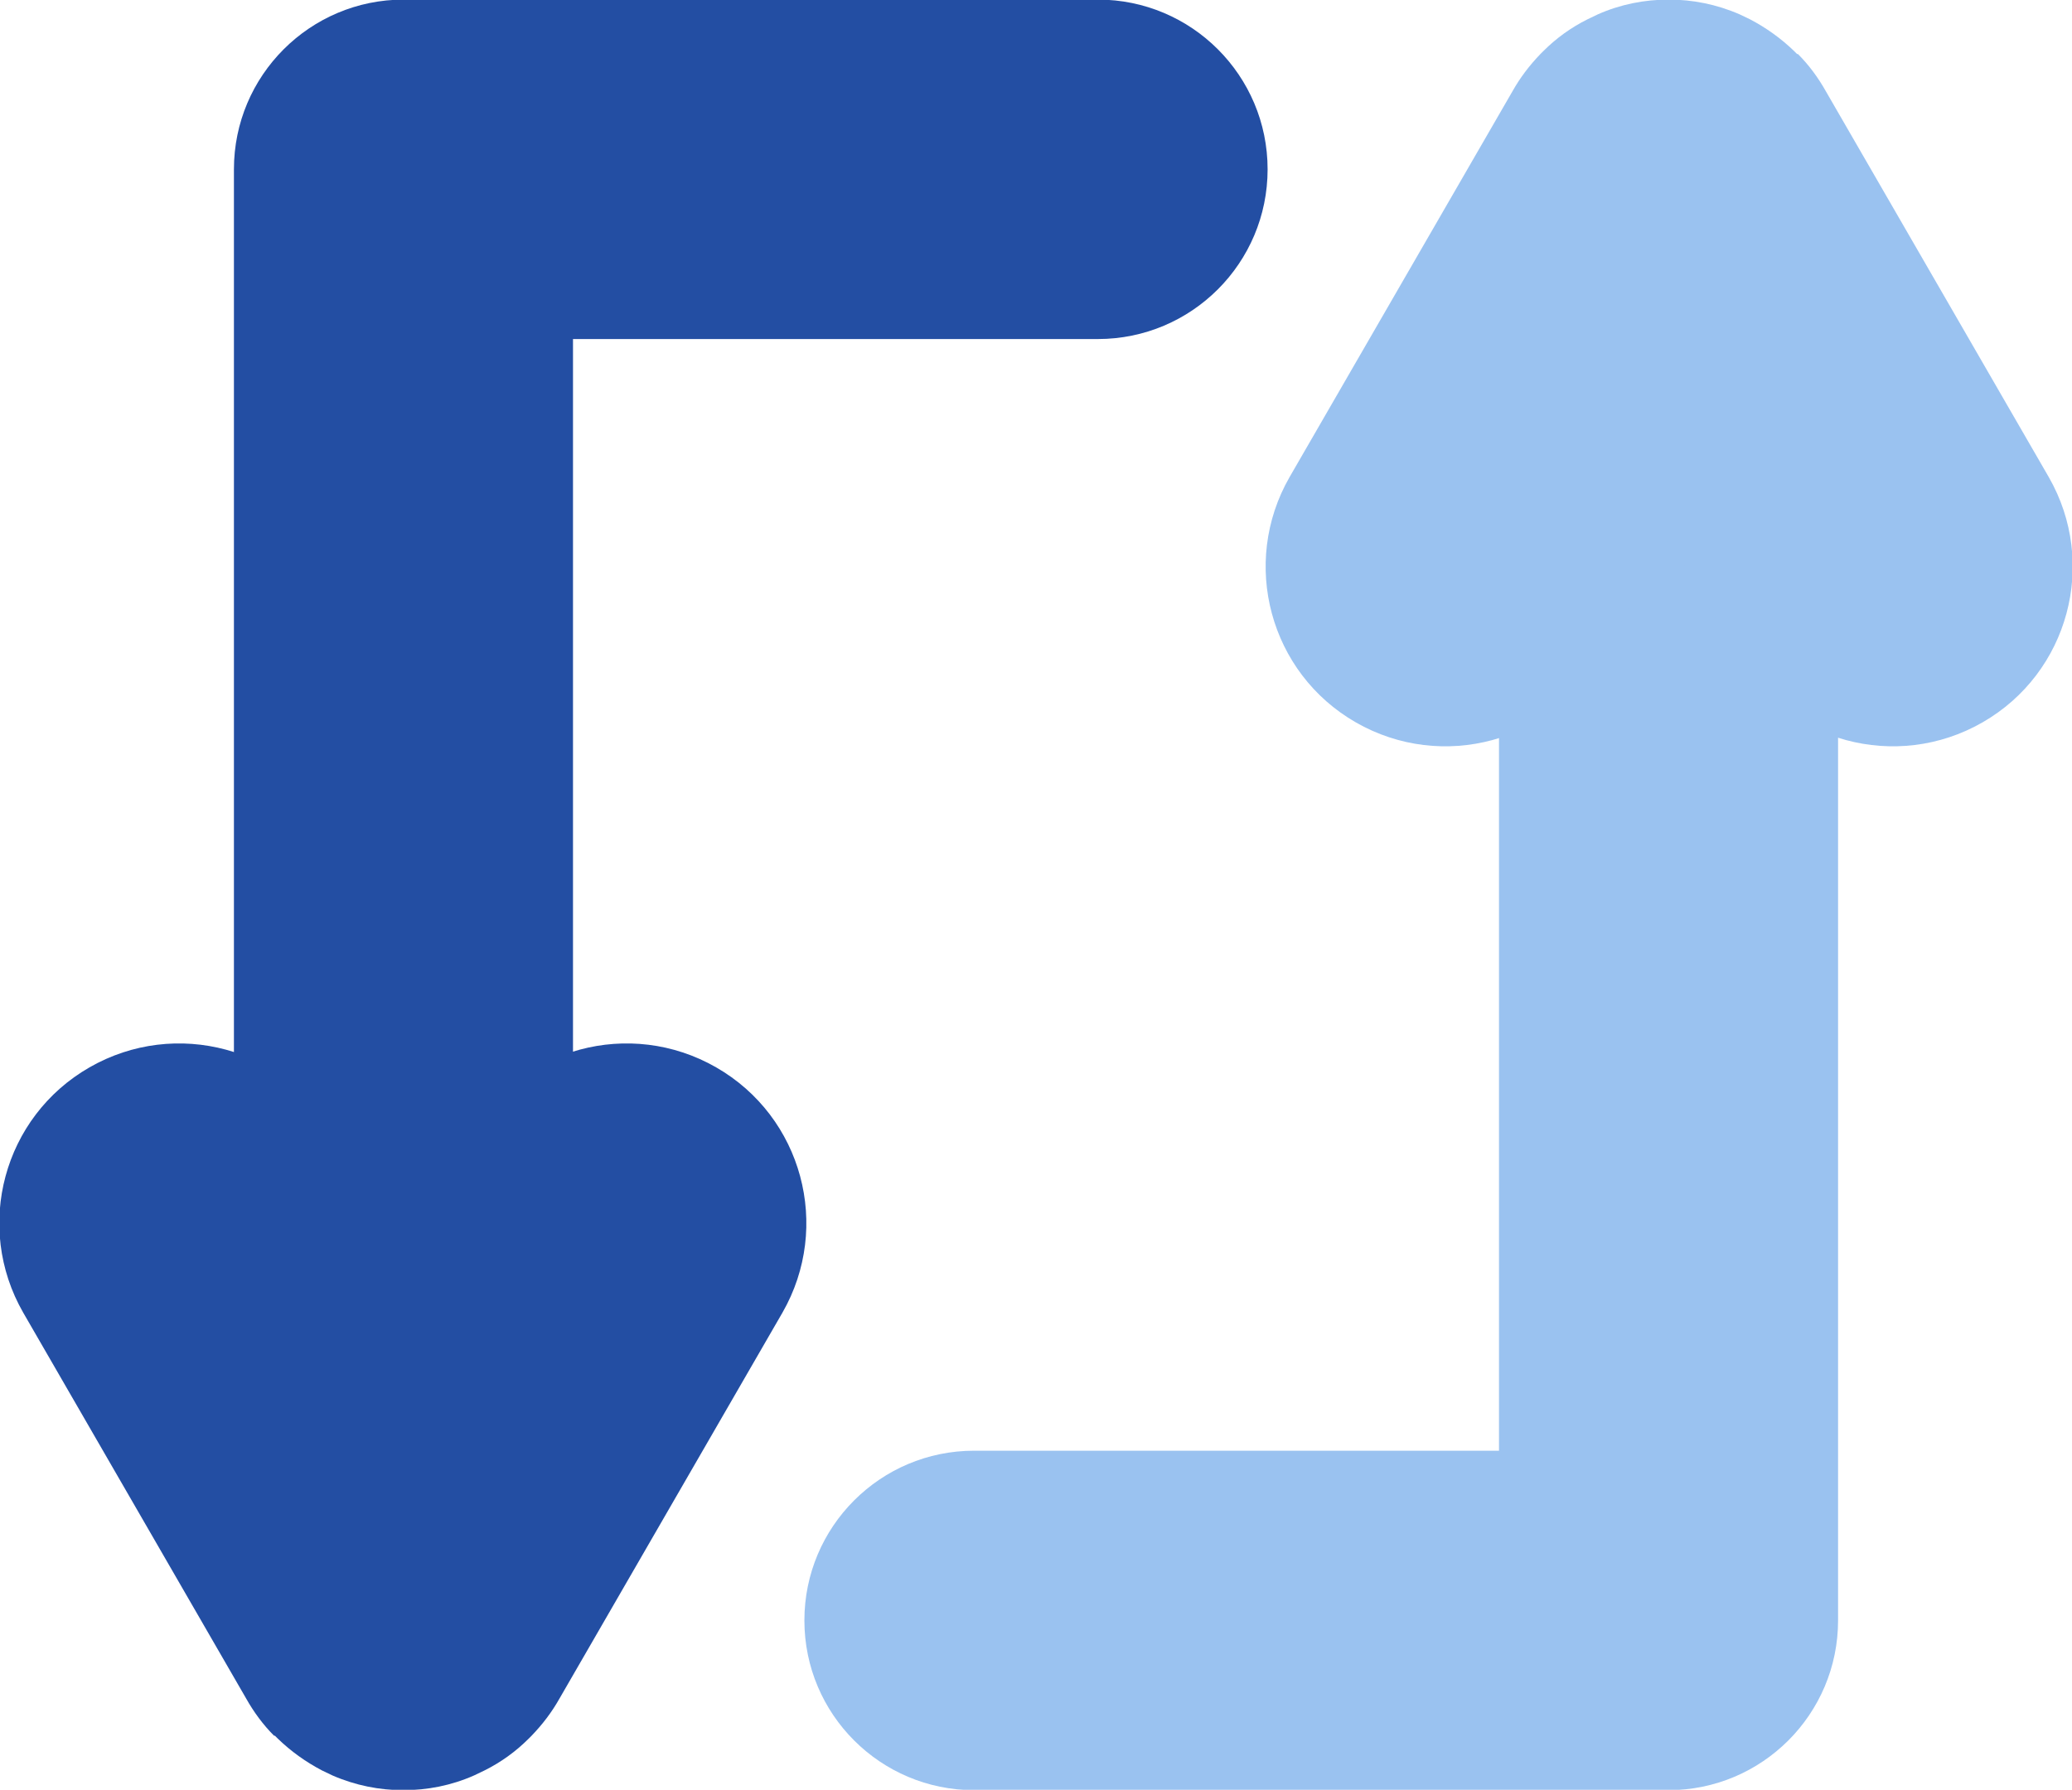
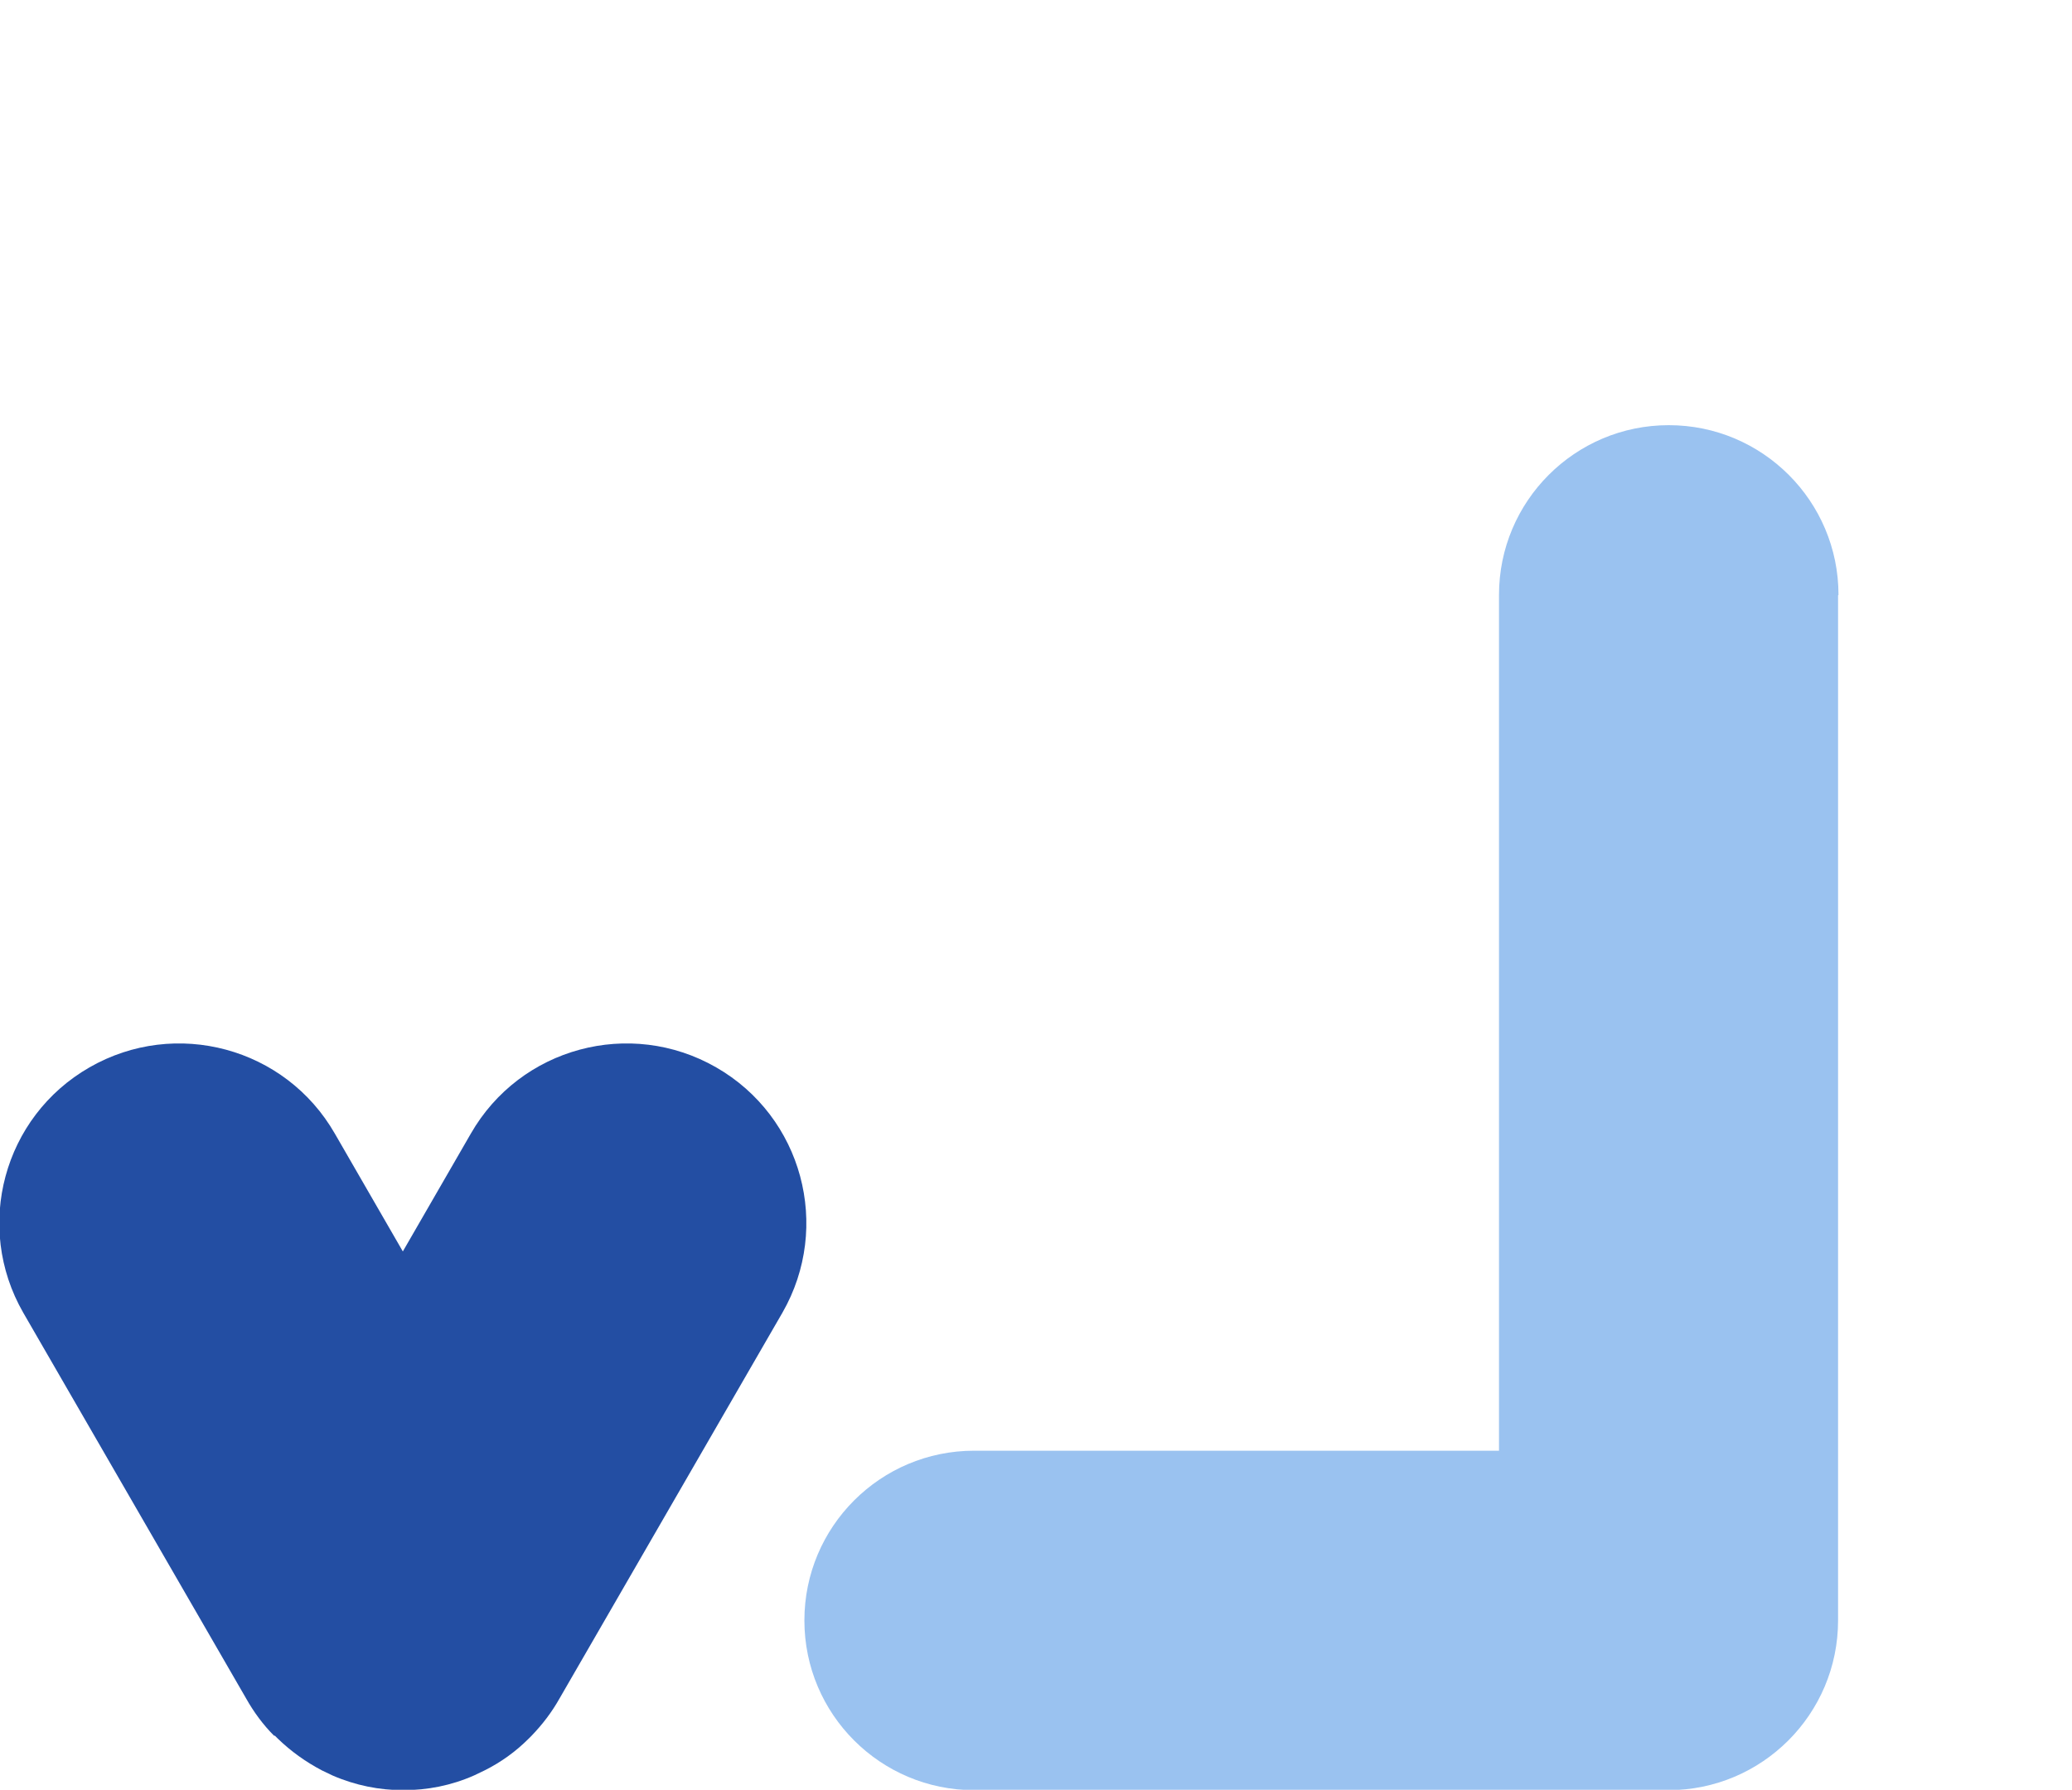
<svg xmlns="http://www.w3.org/2000/svg" viewBox="0 0 49.07 42.39" style="shape-rendering:geometricPrecision; text-rendering:geometricPrecision; image-rendering:optimizeQuality; fill-rule:evenodd; clip-rule:evenodd" version="1.0" height="5.623mm" width="6.509mm" xml:space="preserve">
  <defs>
    <style type="text/css">
   
    .fil1 {fill:#234EA3;fill-rule:nonzero}
    .fil0 {fill:#9AC2F0;fill-rule:nonzero}
   
  </style>
  </defs>
  <g id="Camada_x0020_1">
    <g id="_2721765582400">
      <g>
        <path d="M43.54 14.09c0,-2.22 -1.8,-4.02 -4.02,-4.02 -2.22,0 -4.02,1.8 -4.02,4.02l0 20.27 -12.43 0c-2.22,0 -4.02,1.8 -4.02,4.02 0,2.22 1.8,4.02 4.02,4.02l16.44 0c2.22,0 4.02,-1.8 4.02,-4.02l0 -24.28z" class="fil0" />
-         <path d="M42.56 1.28l-0.07 -0.07c-0.31,-0.3 -0.66,-0.55 -1.04,-0.75l-0.25 -0.12c-0.55,-0.24 -1.12,-0.35 -1.68,-0.35 -0.57,-0 -1.14,0.11 -1.68,0.35l-0.25 0.12c-0.38,0.19 -0.73,0.44 -1.04,0.75l-0.07 0.07c-0.26,0.27 -0.48,0.56 -0.66,0.88l-5.28 9.14c-1.17,2.04 -0.47,4.64 1.57,5.81 2.04,1.17 4.64,0.47 5.81,-1.57l1.61 -2.79 1.61 2.79c1.17,2.04 3.77,2.74 5.81,1.57 2.04,-1.17 2.74,-3.77 1.57,-5.81l-5.28 -9.14c-0.18,-0.32 -0.4,-0.62 -0.66,-0.88z" class="fil0" />
      </g>
      <g>
-         <path d="M5.53 28.3c0,2.22 1.8,4.02 4.02,4.02 2.22,0 4.02,-1.8 4.02,-4.02l0 -20.27 12.43 0c2.22,0 4.02,-1.8 4.02,-4.02 0,-2.22 -1.8,-4.02 -4.02,-4.02l-16.44 0c-2.22,0 -4.02,1.8 -4.02,4.02l0 24.28z" class="fil1" />
        <path d="M6.51 41.11l0.07 0.07c0.31,0.3 0.66,0.55 1.04,0.75l0.25 0.12c0.55,0.24 1.12,0.35 1.68,0.35 0.57,0 1.14,-0.11 1.68,-0.35l0.25 -0.12c0.38,-0.19 0.73,-0.44 1.04,-0.75l0.07 -0.07c0.26,-0.27 0.48,-0.56 0.66,-0.88l5.28 -9.14c1.17,-2.04 0.47,-4.64 -1.57,-5.81 -2.04,-1.17 -4.64,-0.47 -5.81,1.57l-1.61 2.79 -1.61 -2.79c-1.17,-2.04 -3.77,-2.74 -5.81,-1.57 -2.04,1.17 -2.74,3.77 -1.57,5.81l5.28 9.14c0.18,0.32 0.4,0.62 0.66,0.88z" class="fil1" />
      </g>
    </g>
  </g>
</svg>